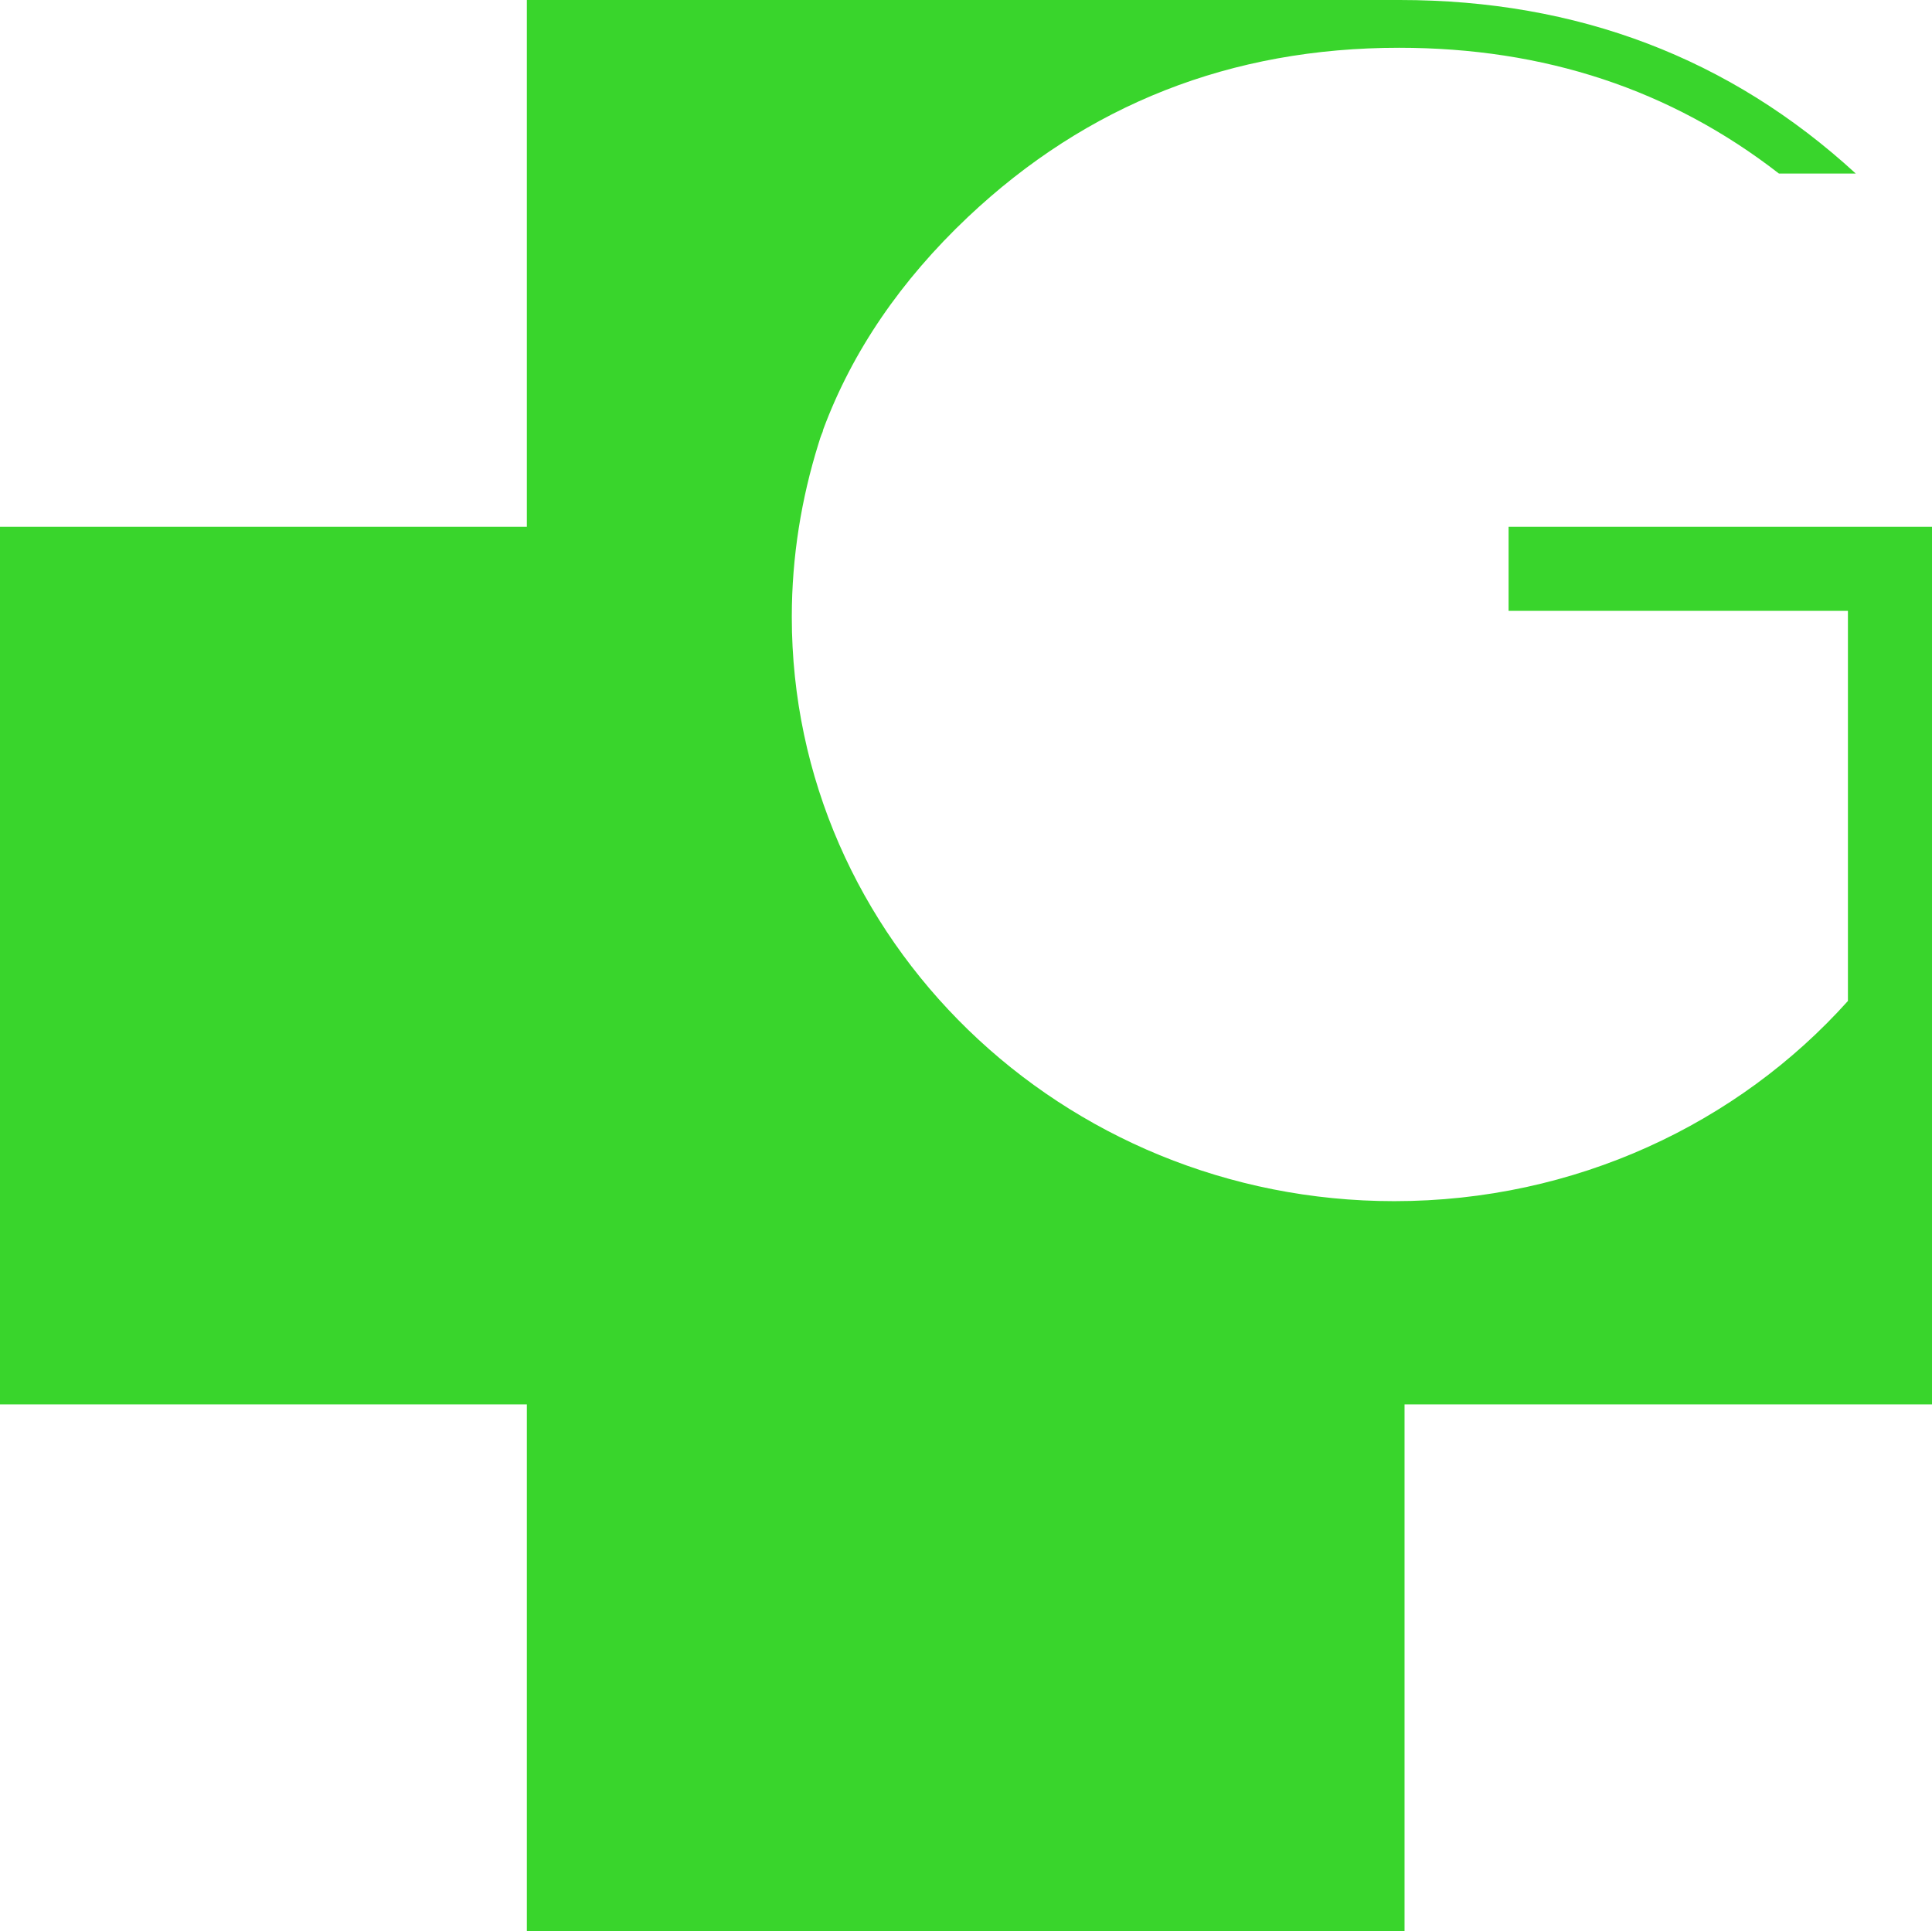
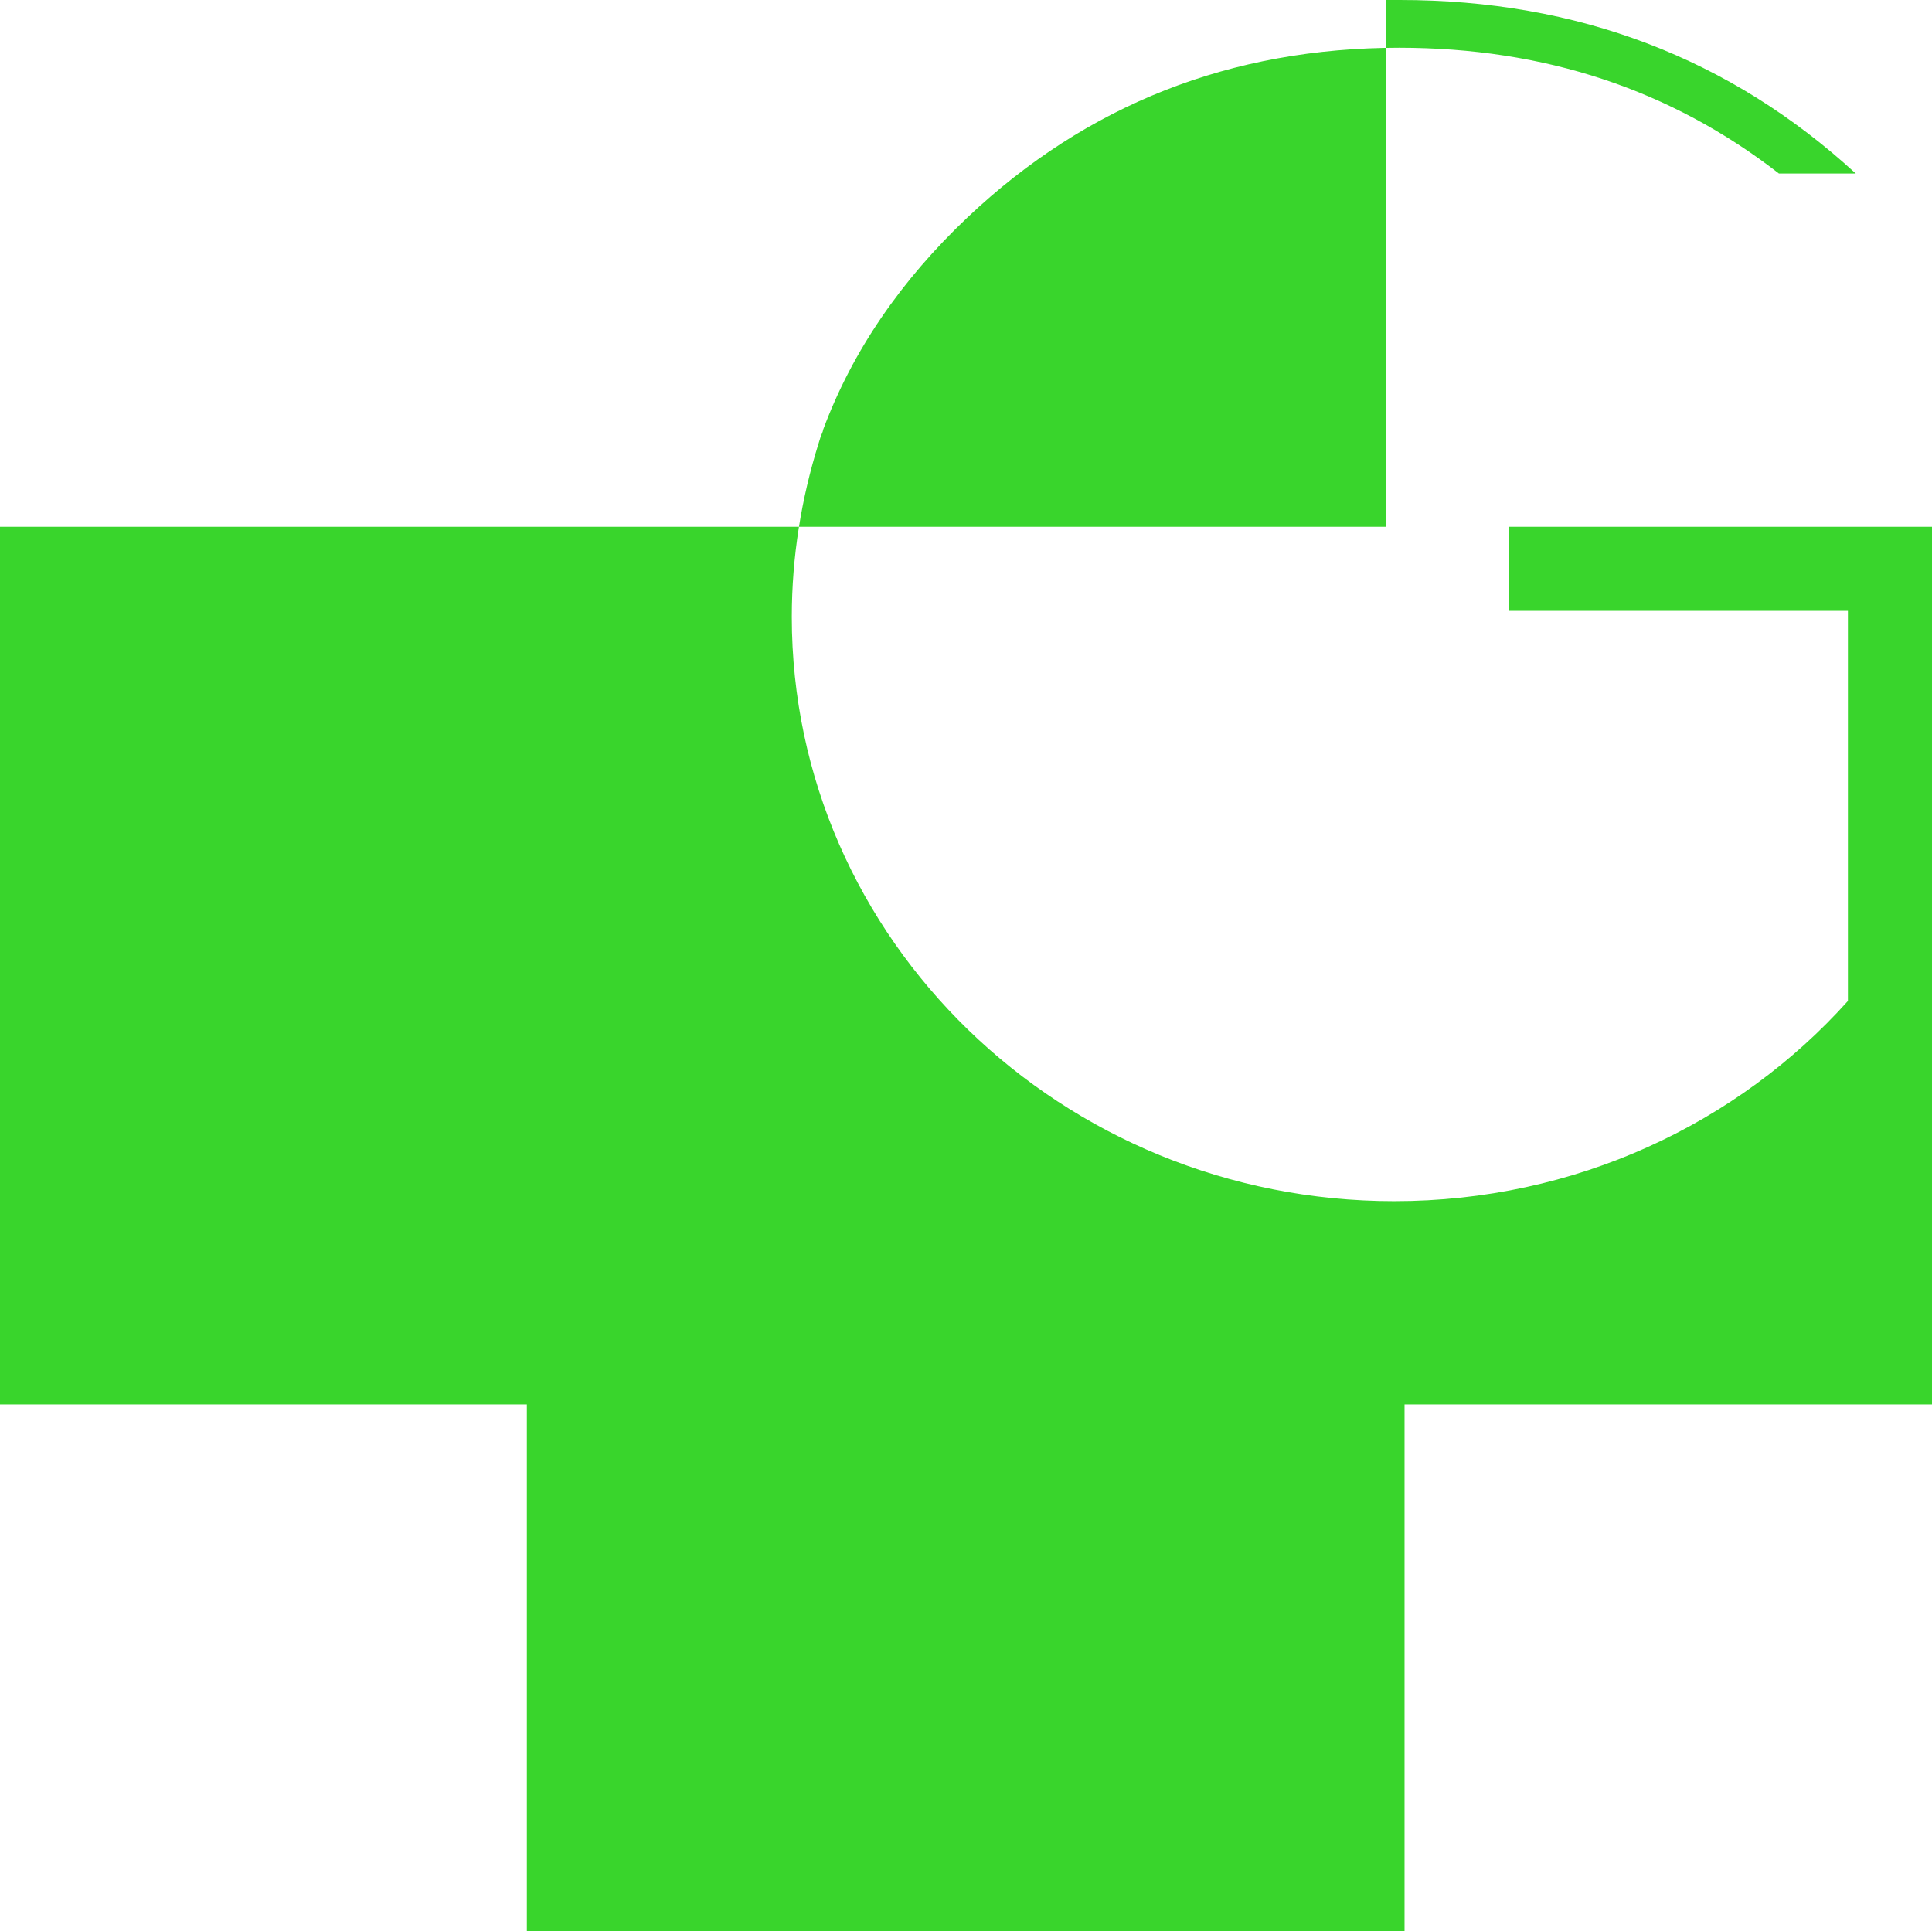
<svg xmlns="http://www.w3.org/2000/svg" version="1.1" id="Laag_1" x="0px" y="0px" viewBox="0 0 319.4 319.3" style="enable-background:new 0 0 319.4 319.3;" xml:space="preserve">
  <style type="text/css">
	.st0{fill:#39D52C;}
</style>
-   <path class="st0" d="M249.4,87.1V101h56.1v64.5c-18.2,20.3-45.1,33.1-75,33.1c-55,0-99.6-43.3-99.6-96.6c0-10,1.6-19.6,4.4-28.6  c0.2-0.7,0.4-1.3,0.7-2c0-0.1,0.1-0.3,0.1-0.4c4.8-12.9,12.8-24.6,23.9-35.1c19.7-18.6,43.5-28,71.3-28c24,0,44.9,6.9,62.8,20.8  h12.7C286,9.6,260.8,0,231.4,0c-0.8,0-1.5,0-2.3,0h-142v87.1H0v145.1h87.1v87.1h145.1v-87.1h87.1v0h0.1V101V87.2v-0.1H249.4z" />
+   <path class="st0" d="M249.4,87.1V101h56.1v64.5c-18.2,20.3-45.1,33.1-75,33.1c-55,0-99.6-43.3-99.6-96.6c0-10,1.6-19.6,4.4-28.6  c0.2-0.7,0.4-1.3,0.7-2c0-0.1,0.1-0.3,0.1-0.4c4.8-12.9,12.8-24.6,23.9-35.1c19.7-18.6,43.5-28,71.3-28c24,0,44.9,6.9,62.8,20.8  h12.7C286,9.6,260.8,0,231.4,0c-0.8,0-1.5,0-2.3,0v87.1H0v145.1h87.1v87.1h145.1v-87.1h87.1v0h0.1V101V87.2v-0.1H249.4z" />
</svg>